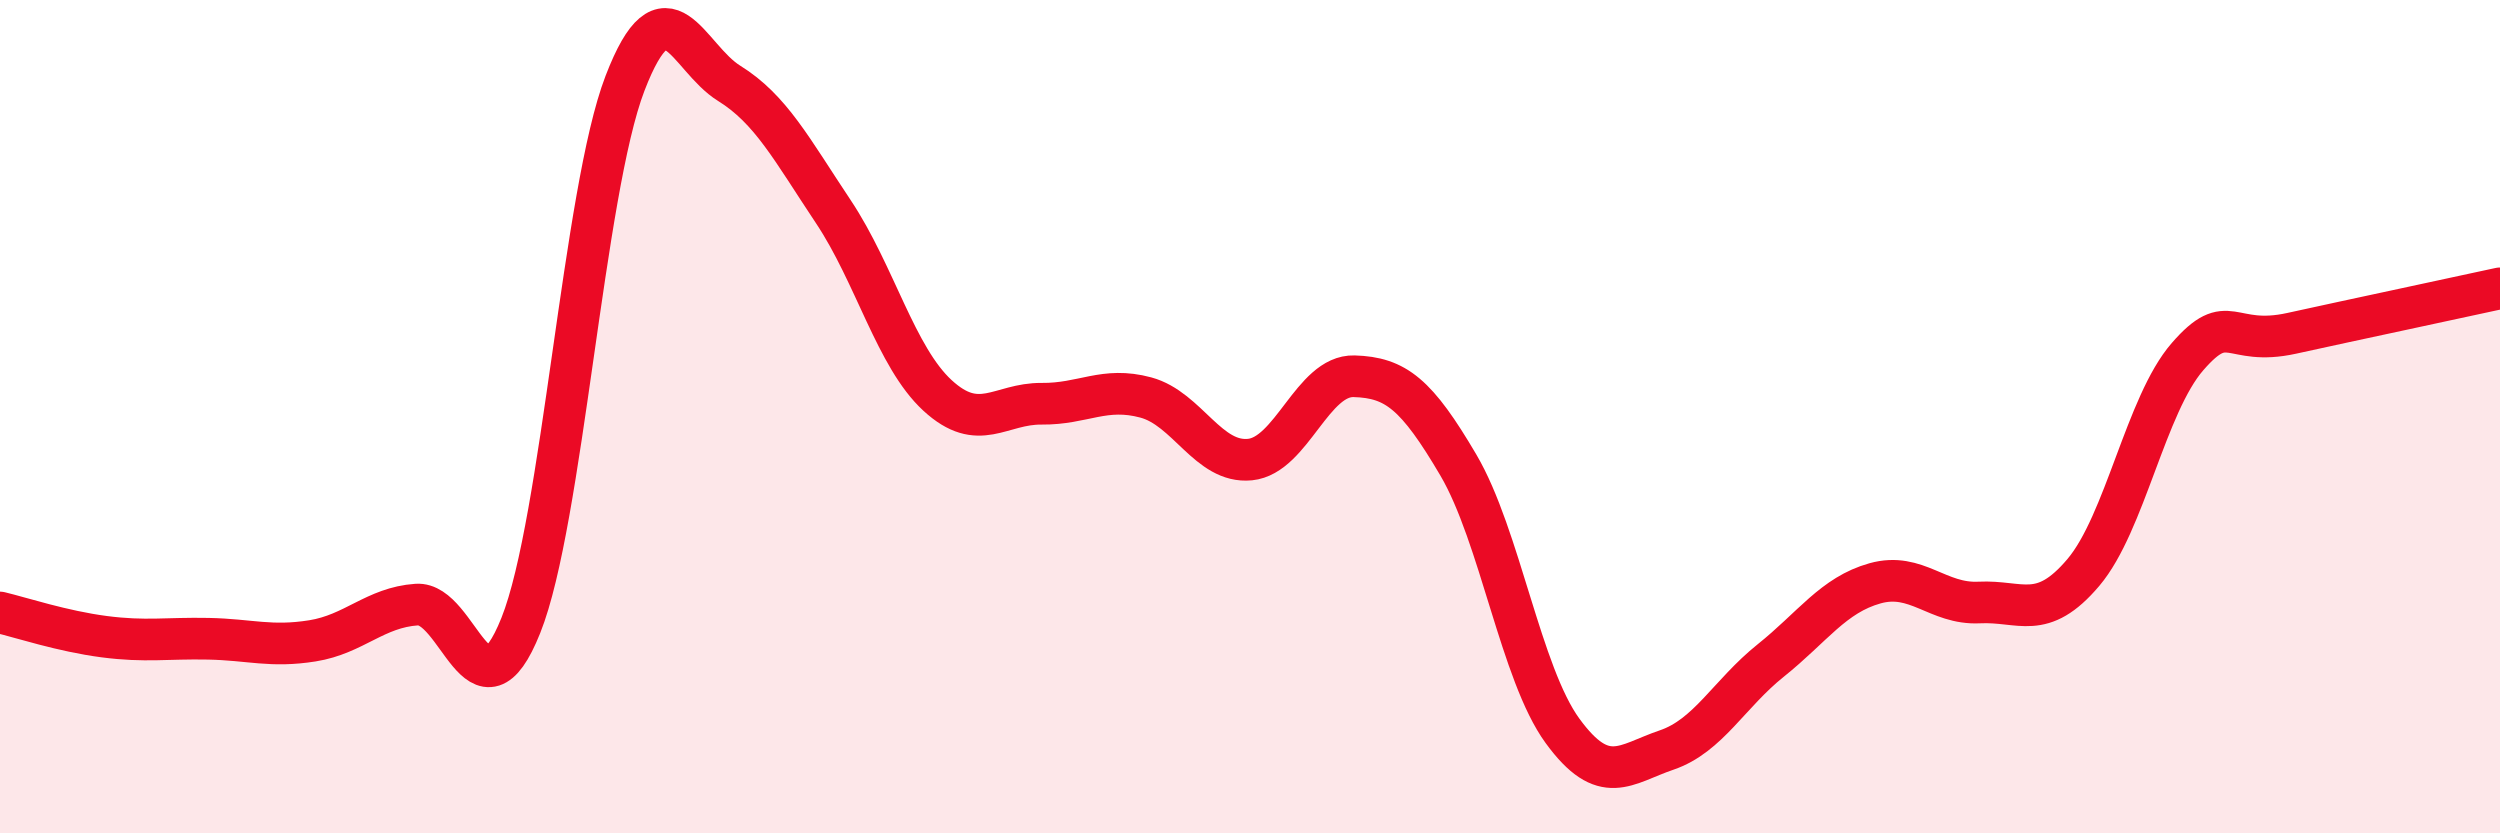
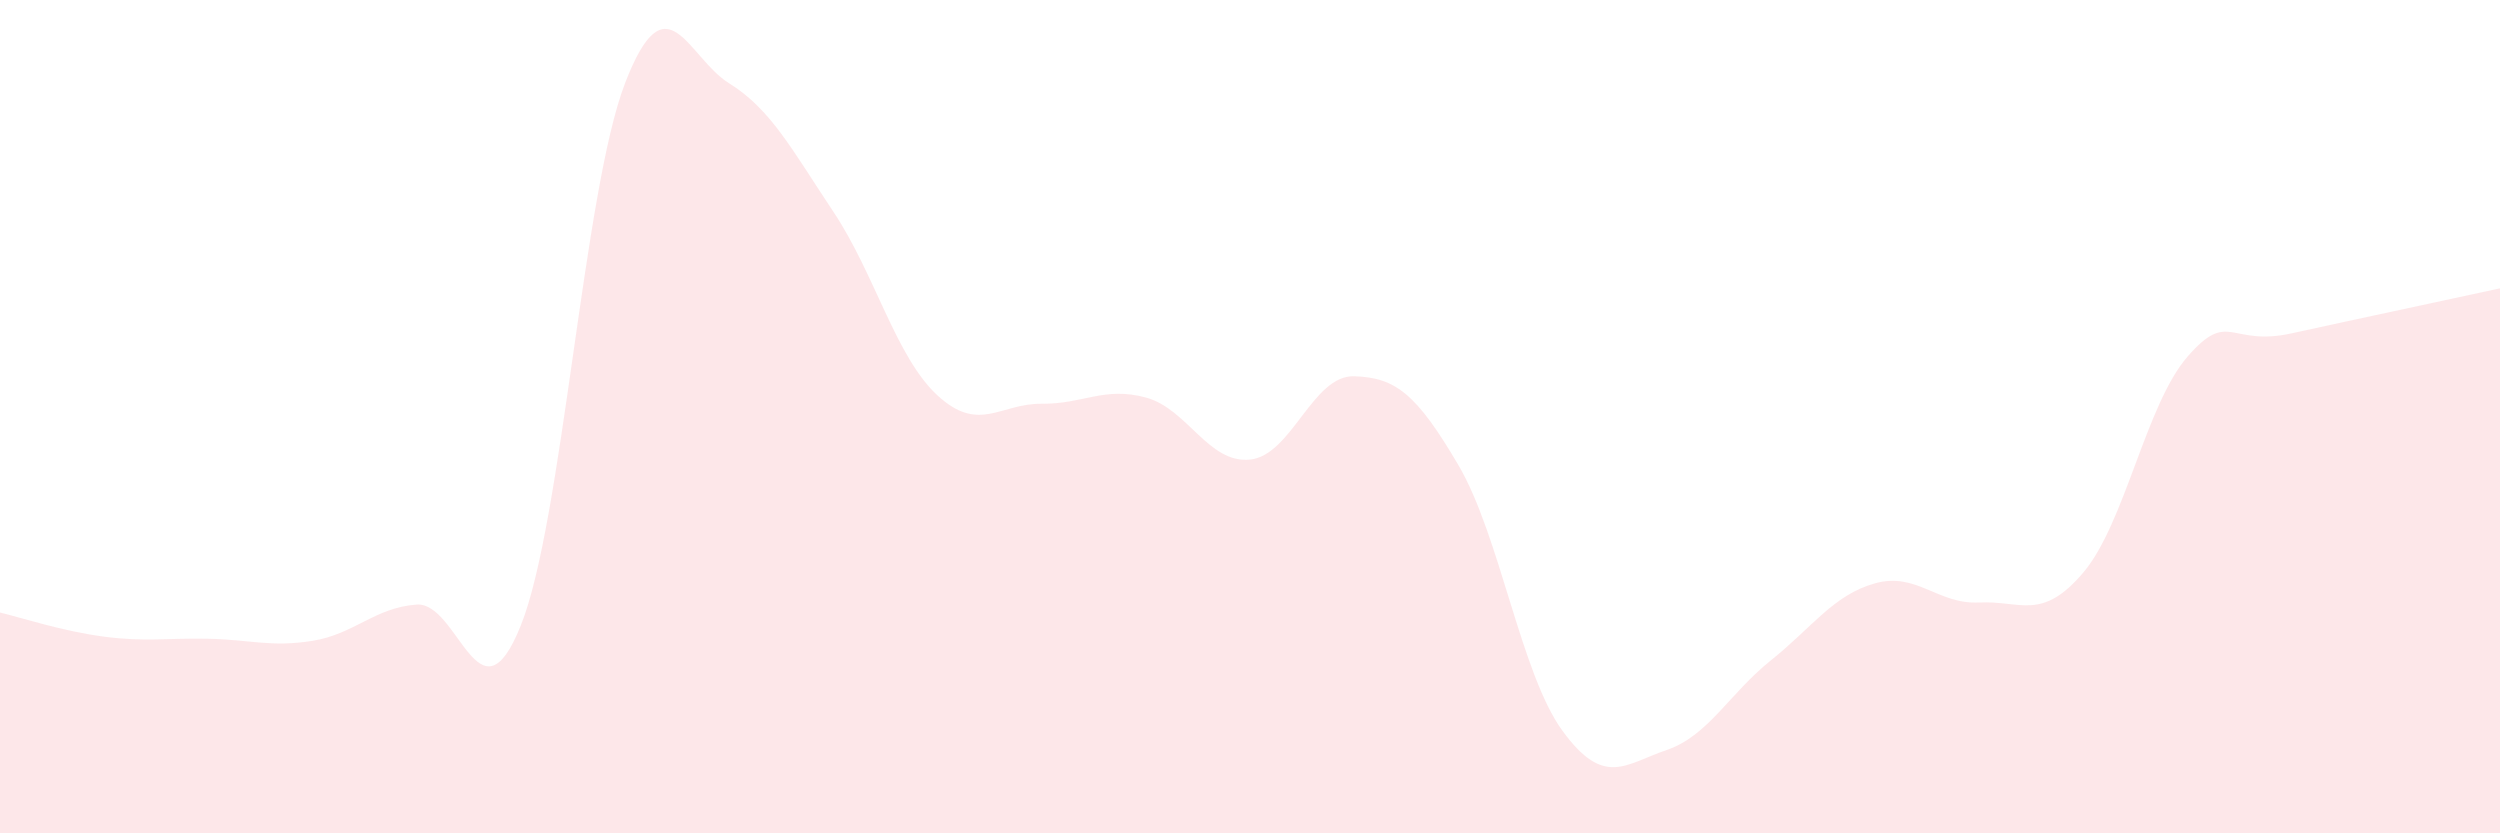
<svg xmlns="http://www.w3.org/2000/svg" width="60" height="20" viewBox="0 0 60 20">
  <path d="M 0,14.7 C 0.5,14.82 1.5,15.15 2.5,15.28 C 3.5,15.41 4,15.31 5,15.33 C 6,15.35 6.5,15.54 7.5,15.38 C 8.5,15.22 9,14.58 10,14.51 C 11,14.44 11.5,17.51 12.5,15.01 C 13.5,12.51 14,4.6 15,2 C 16,-0.6 16.5,1.38 17.5,2 C 18.5,2.62 19,3.58 20,5.08 C 21,6.58 21.5,8.57 22.5,9.49 C 23.5,10.41 24,9.68 25,9.69 C 26,9.7 26.5,9.27 27.5,9.54 C 28.5,9.81 29,11.13 30,11.03 C 31,10.93 31.5,9 32.5,9.03 C 33.5,9.06 34,9.46 35,11.16 C 36,12.86 36.5,16.17 37.5,17.54 C 38.5,18.91 39,18.34 40,18 C 41,17.66 41.5,16.65 42.5,15.85 C 43.5,15.05 44,14.28 45,14 C 46,13.72 46.5,14.51 47.5,14.46 C 48.5,14.41 49,14.92 50,13.74 C 51,12.56 51.5,9.71 52.5,8.56 C 53.5,7.41 53.5,8.33 55,8 C 56.5,7.67 59,7.14 60,6.92L60 20L0 20Z" fill="#EB0A25" opacity="0.1" stroke-linecap="round" stroke-linejoin="round" />
-   <path d="M 0,14.7 C 0.5,14.82 1.5,15.15 2.5,15.28 C 3.5,15.41 4,15.31 5,15.33 C 6,15.35 6.5,15.54 7.5,15.38 C 8.5,15.22 9,14.58 10,14.51 C 11,14.44 11.5,17.51 12.5,15.01 C 13.5,12.51 14,4.6 15,2 C 16,-0.6 16.5,1.38 17.5,2 C 18.5,2.62 19,3.58 20,5.08 C 21,6.58 21.5,8.57 22.5,9.49 C 23.5,10.41 24,9.68 25,9.69 C 26,9.7 26.5,9.27 27.5,9.54 C 28.5,9.81 29,11.13 30,11.03 C 31,10.93 31.5,9 32.5,9.03 C 33.5,9.06 34,9.46 35,11.16 C 36,12.86 36.5,16.17 37.5,17.54 C 38.5,18.91 39,18.34 40,18 C 41,17.66 41.5,16.65 42.5,15.85 C 43.5,15.05 44,14.28 45,14 C 46,13.72 46.5,14.51 47.5,14.46 C 48.5,14.41 49,14.92 50,13.74 C 51,12.56 51.5,9.71 52.5,8.56 C 53.5,7.41 53.5,8.33 55,8 C 56.5,7.67 59,7.14 60,6.92" stroke="#EB0A25" stroke-width="1" fill="none" stroke-linecap="round" stroke-linejoin="round" />
</svg>